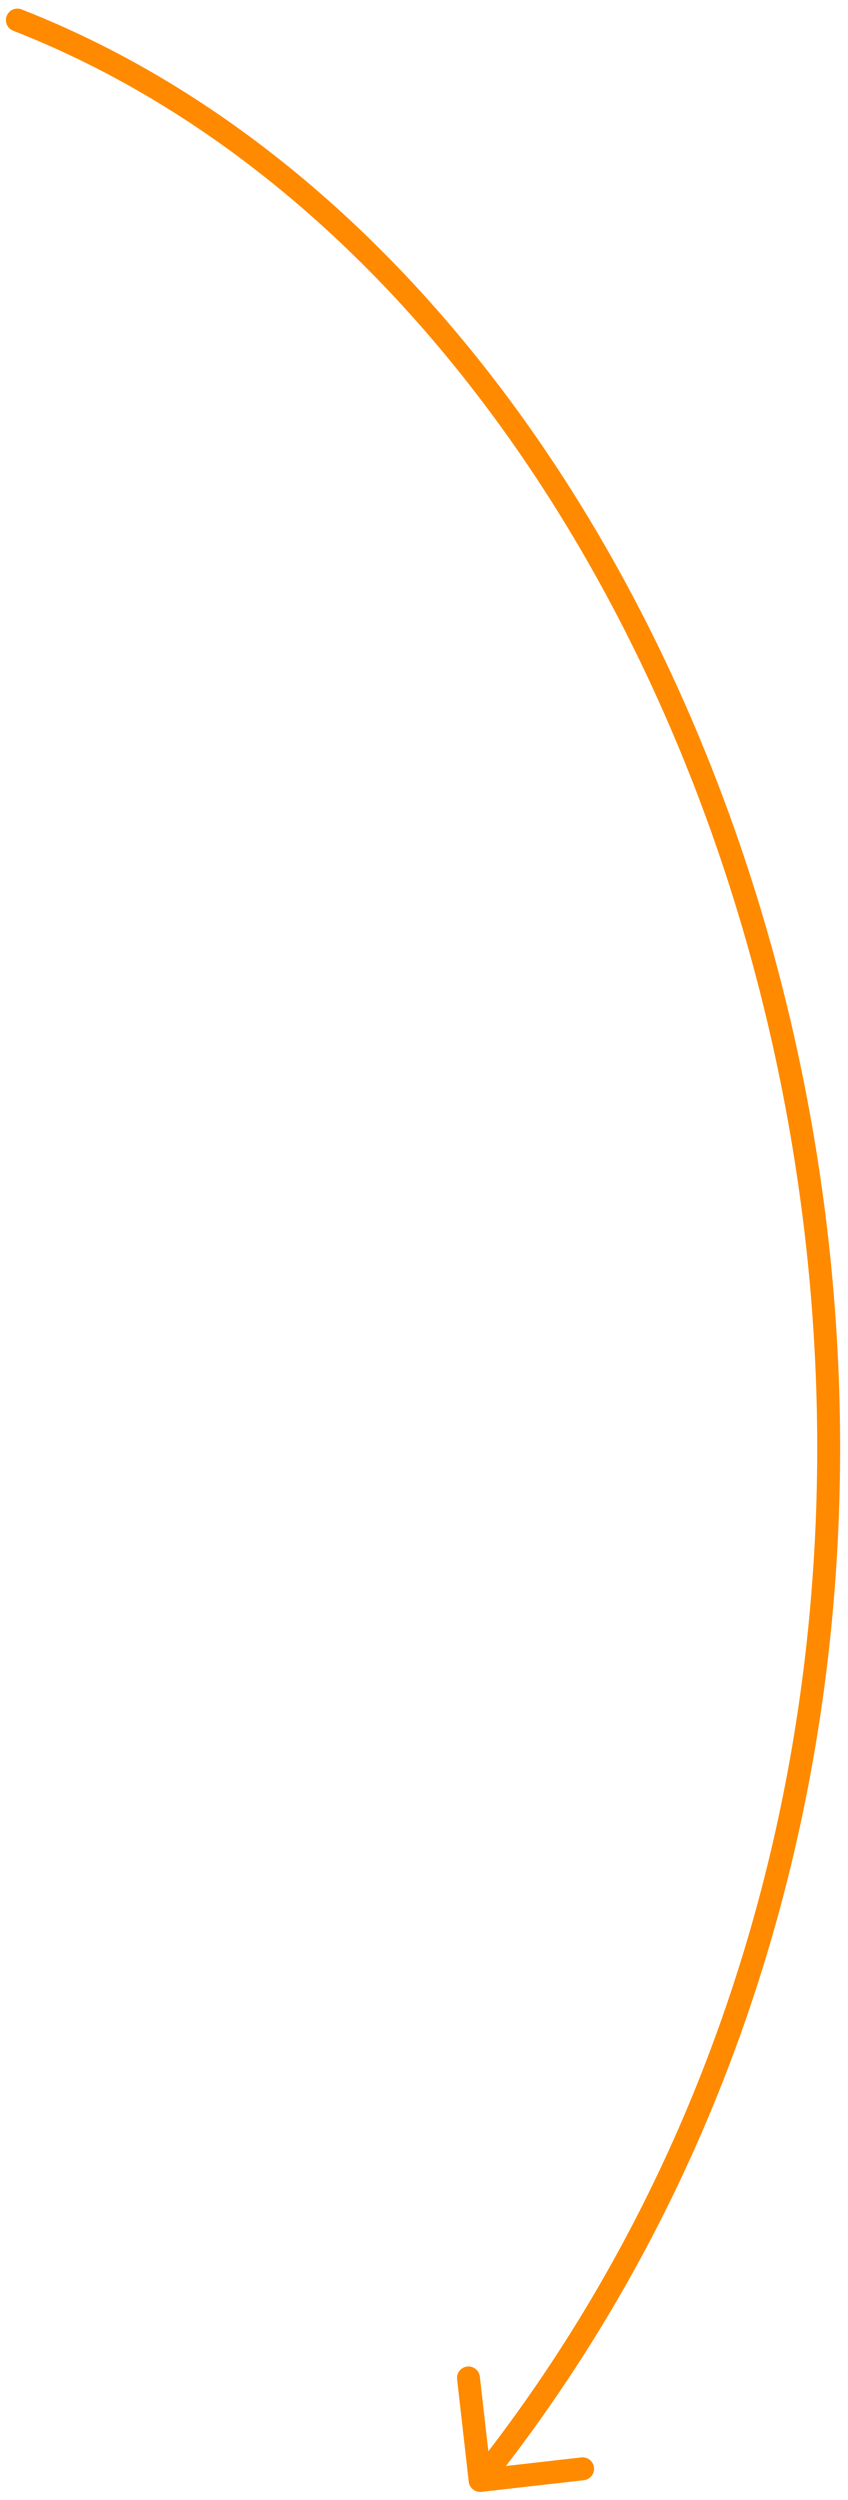
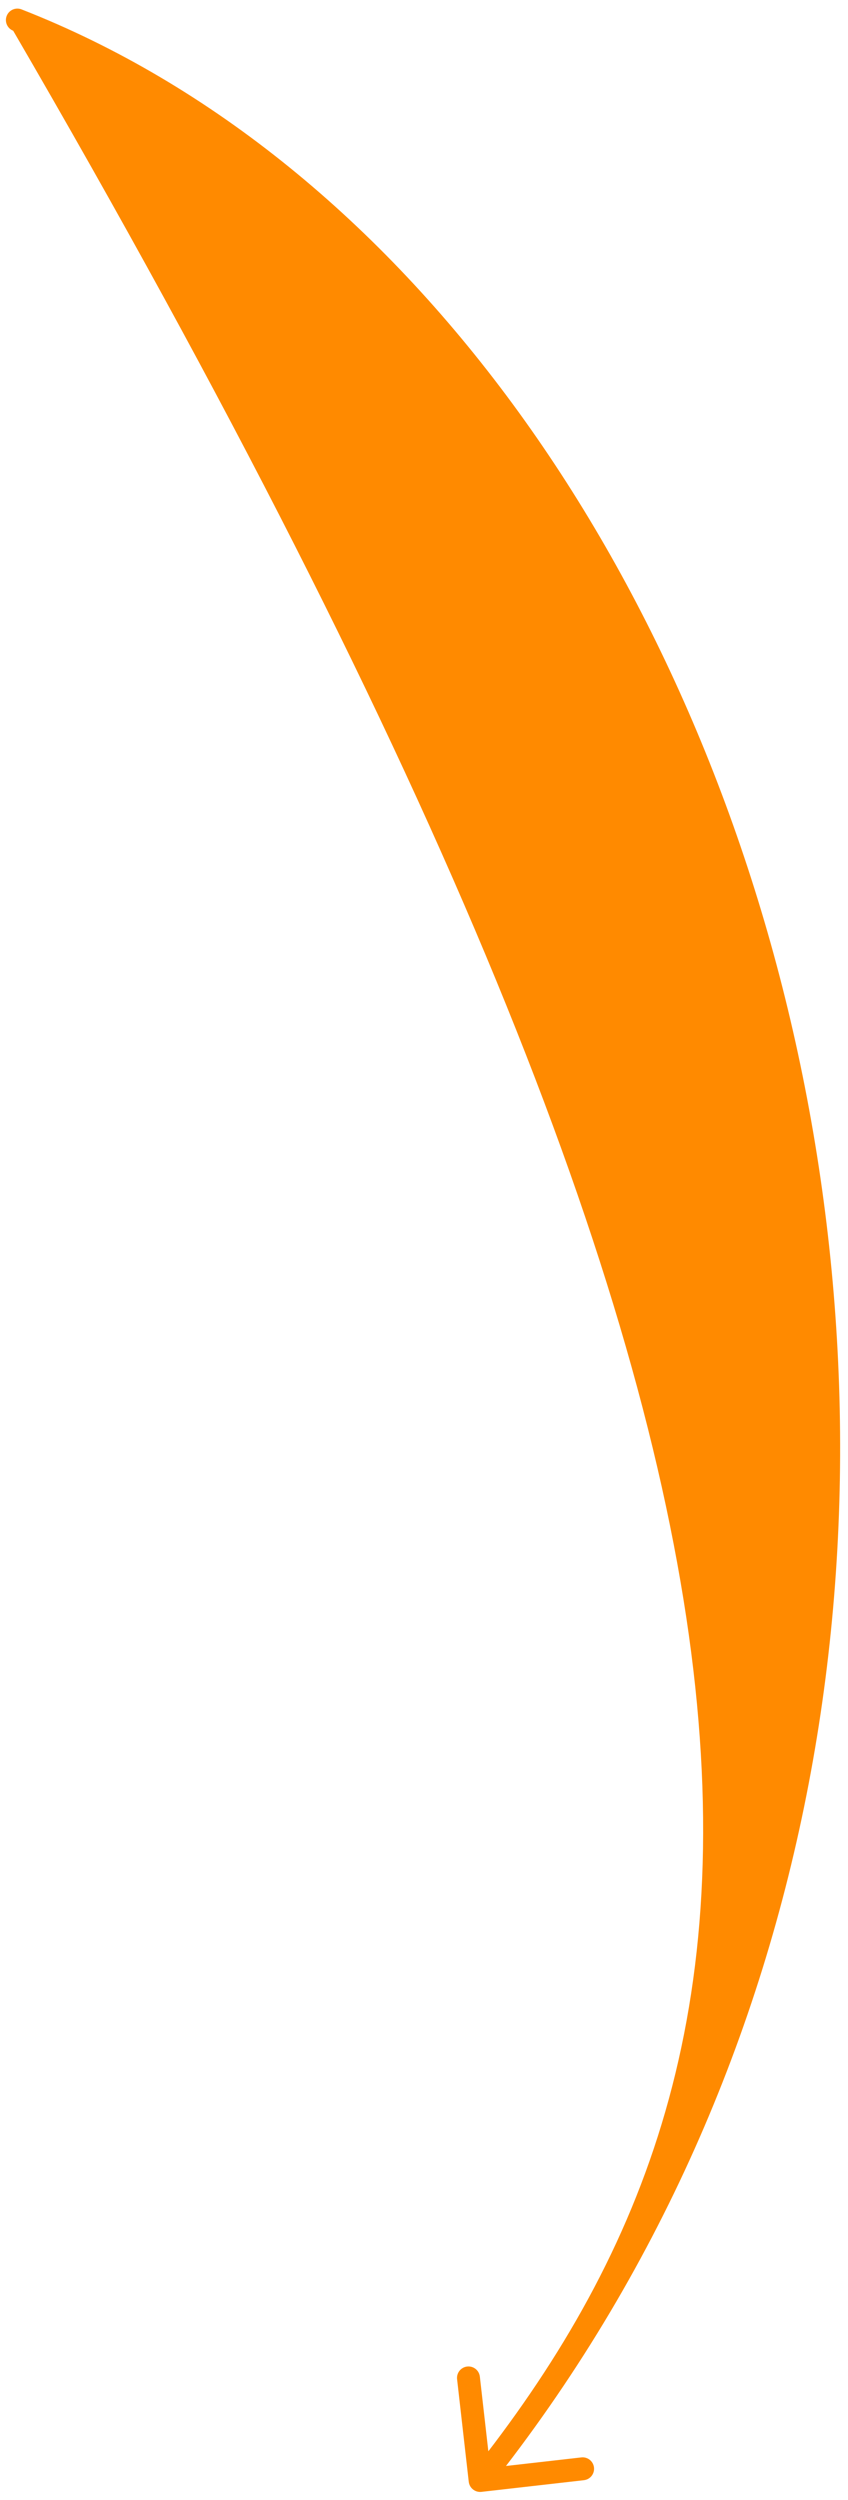
<svg xmlns="http://www.w3.org/2000/svg" width="74" height="218" viewBox="0 0 74 218" fill="none">
-   <path d="M1.88 0.819C1.365 0.618 0.785 0.872 0.584 1.386C0.383 1.9 0.637 2.48 1.151 2.681L1.88 0.819ZM40.905 216.414C40.967 216.963 41.463 217.357 42.012 217.295L50.954 216.277C51.503 216.214 51.897 215.719 51.834 215.17C51.772 214.621 51.276 214.227 50.728 214.29L42.779 215.194L41.874 207.246C41.812 206.697 41.316 206.303 40.768 206.365C40.219 206.428 39.825 206.923 39.887 207.472L40.905 216.414ZM1.151 2.681C33.777 15.437 58.356 50.325 67.468 91.324C76.574 132.293 70.178 179.15 41.116 215.678L42.681 216.924C72.186 179.839 78.632 132.336 69.42 90.89C60.215 49.474 35.319 13.893 1.88 0.819L1.151 2.681Z" fill="#FF8A00" />
+   <path d="M1.88 0.819C1.365 0.618 0.785 0.872 0.584 1.386C0.383 1.9 0.637 2.48 1.151 2.681L1.88 0.819ZM40.905 216.414C40.967 216.963 41.463 217.357 42.012 217.295L50.954 216.277C51.503 216.214 51.897 215.719 51.834 215.17C51.772 214.621 51.276 214.227 50.728 214.29L42.779 215.194L41.874 207.246C41.812 206.697 41.316 206.303 40.768 206.365C40.219 206.428 39.825 206.923 39.887 207.472L40.905 216.414ZM1.151 2.681C76.574 132.293 70.178 179.15 41.116 215.678L42.681 216.924C72.186 179.839 78.632 132.336 69.42 90.89C60.215 49.474 35.319 13.893 1.88 0.819L1.151 2.681Z" fill="#FF8A00" />
</svg>